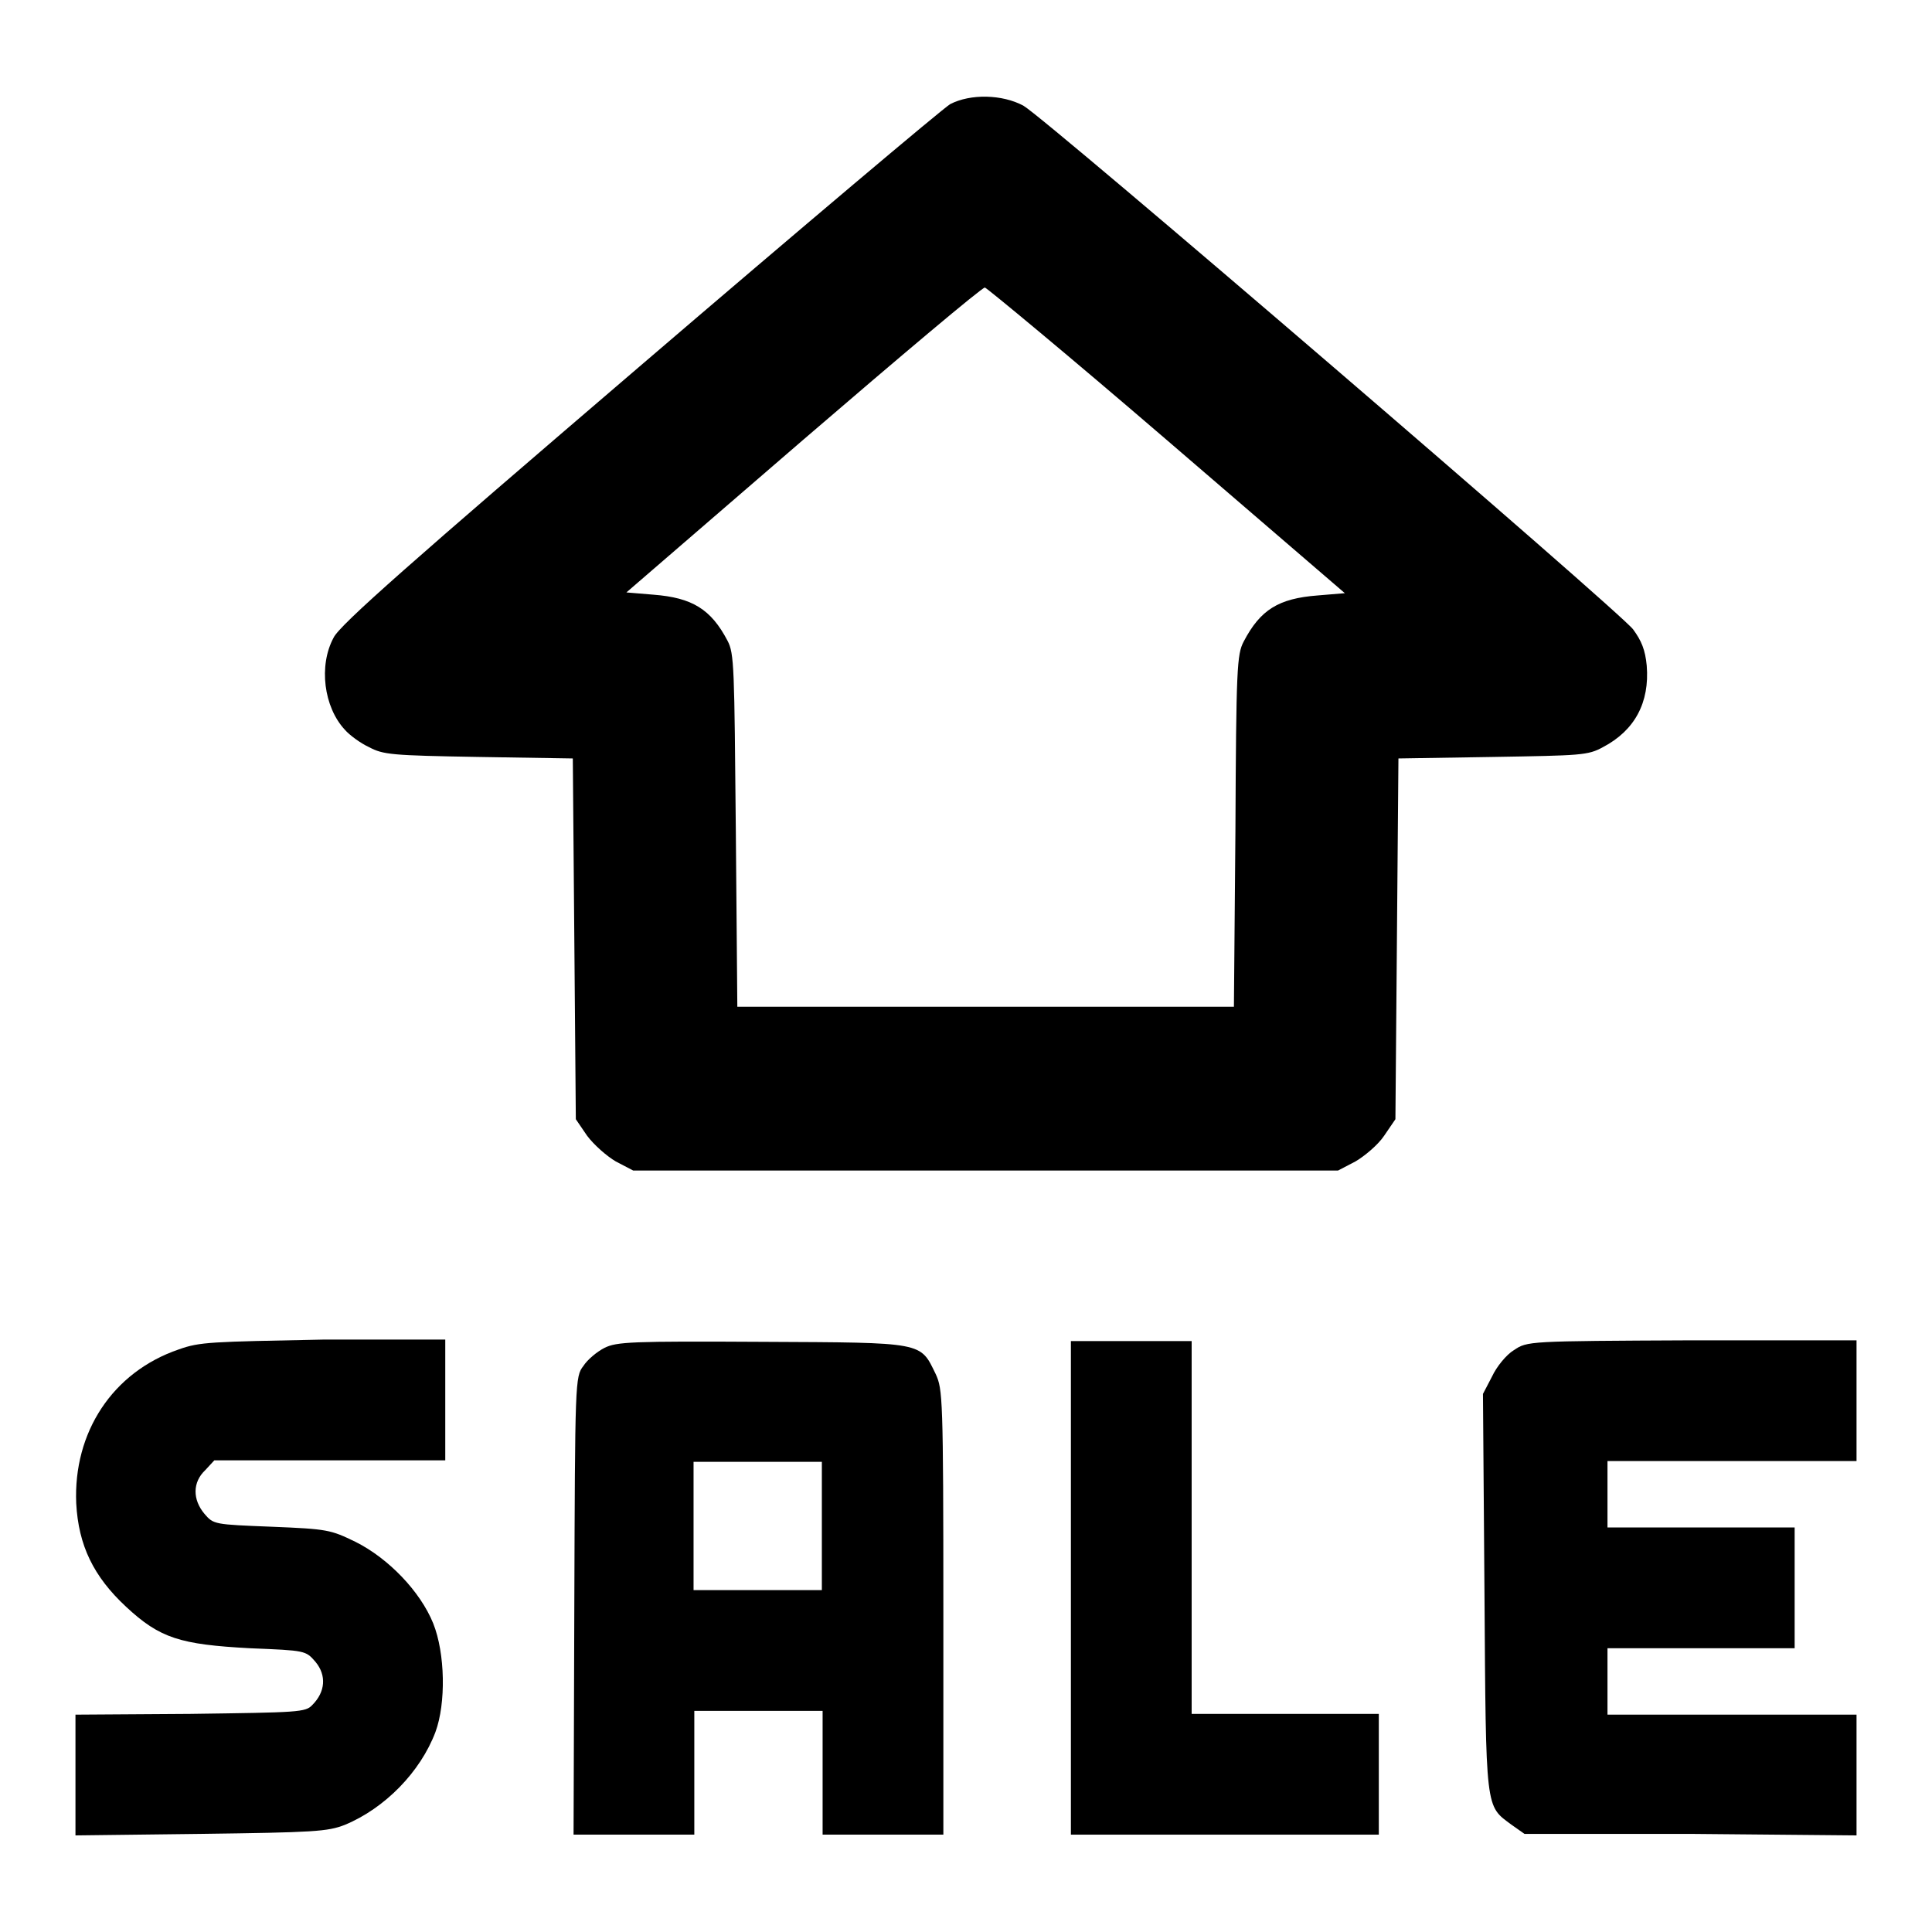
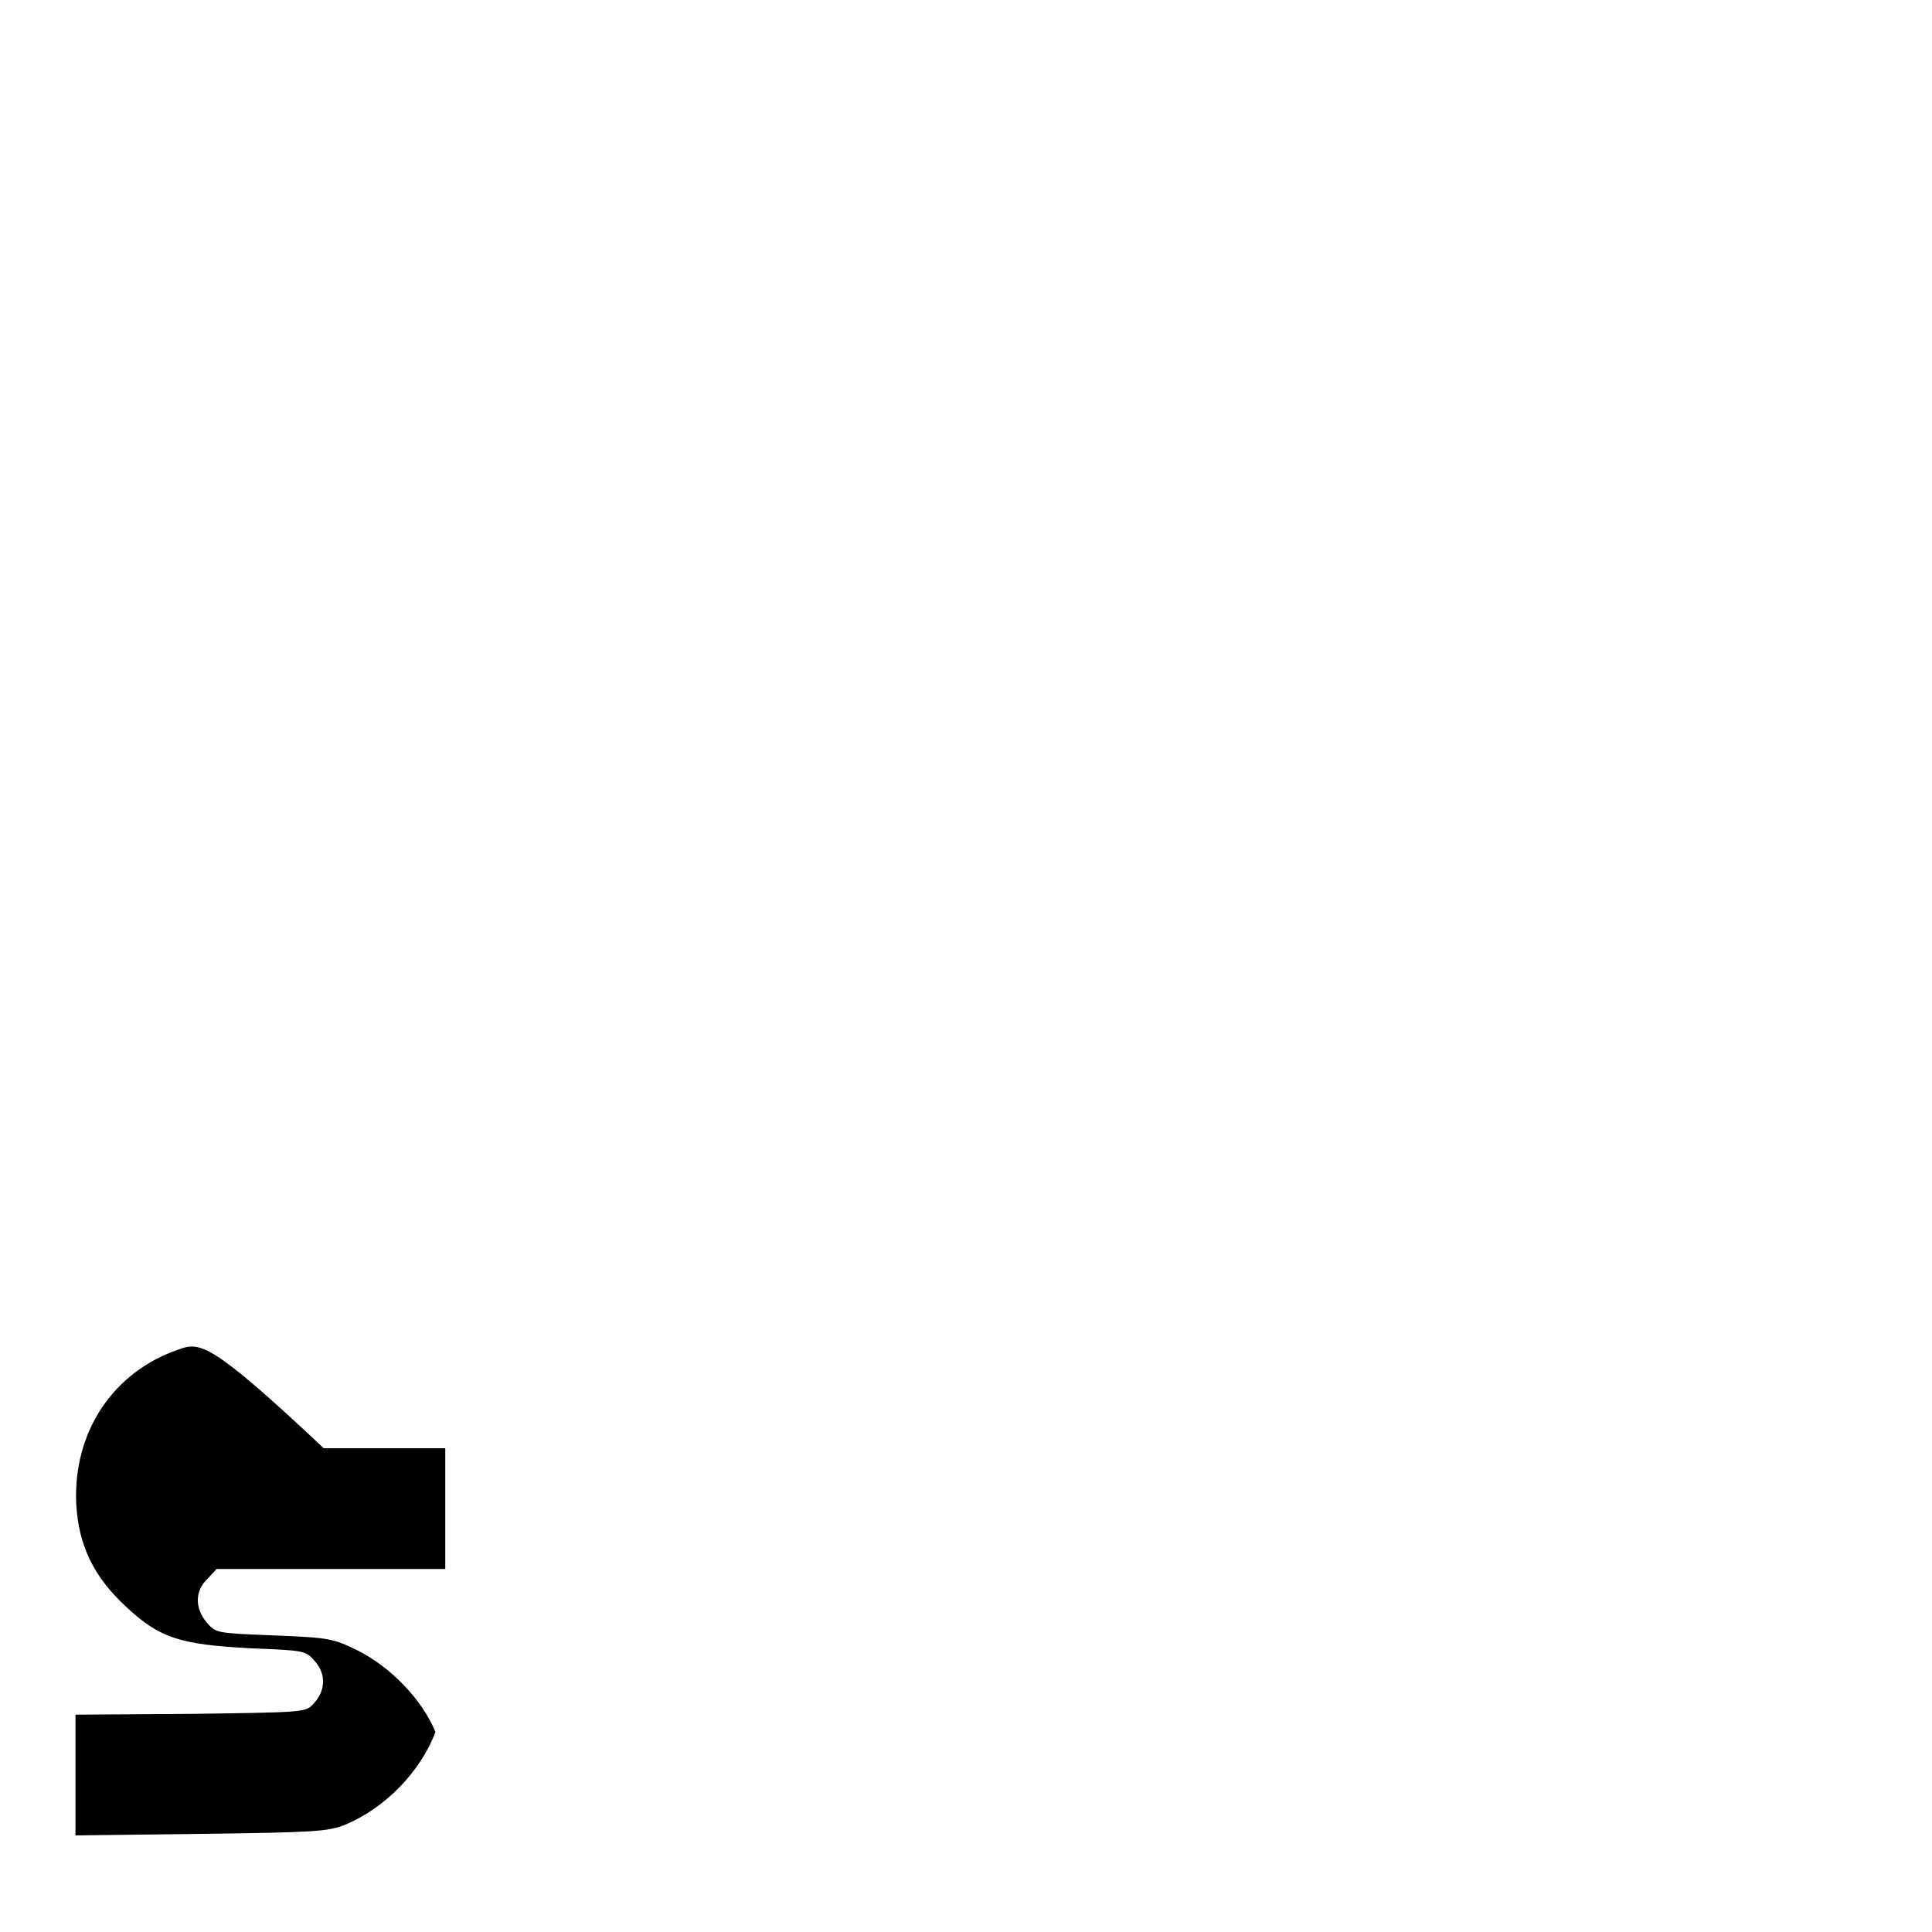
<svg xmlns="http://www.w3.org/2000/svg" version="1.1" x="0px" y="0px" viewBox="0 0 256 256" enable-background="new 0 0 256 256" xml:space="preserve">
  <g>
    <g>
      <g>
-         <path fill="#000000" d="M125.9,13.8c-1,0.6-19.5,16.2-41.2,34.8C54.7,74.3,45,82.8,44.2,84.5c-2,3.7-1.3,9.2,1.5,12.2c0.6,0.7,2.1,1.8,3.2,2.3c1.9,1,2.9,1.1,14.5,1.3l12.5,0.2l0.2,23.9l0.2,23.9l1.5,2.2c0.9,1.2,2.6,2.7,3.8,3.4l2.3,1.2h46.7h46.7l2.3-1.2c1.2-0.7,3-2.2,3.8-3.4l1.5-2.2l0.2-23.9l0.2-23.9l12.5-0.2c11.7-0.2,12.6-0.2,14.6-1.3c4.2-2.2,6.2-5.9,5.8-10.8c-0.2-2.1-0.7-3.3-1.8-4.8c-1.8-2.4-77.8-67.7-80.8-69.4C132.8,12.5,128.6,12.4,125.9,13.8z M154.6,58.3l23.6,20.3l-3.6,0.3c-5.2,0.4-7.6,1.9-9.8,6.1c-0.9,1.7-1,3.5-1.1,25.1l-0.2,23.3h-32.9H97.7L97.5,110c-0.2-21.6-0.2-23.4-1.1-25.1c-2.2-4.2-4.7-5.7-9.8-6.1l-3.6-0.3l23.4-20.2c12.9-11.1,23.7-20.2,24.1-20.2C130.7,38.1,141.7,47.2,154.6,58.3z" />
-         <path fill="#000000" d="M23.7,178.8c-8.8,3-14,11-13.6,20.4c0.3,5.6,2.3,9.7,6.6,13.7c4.5,4.2,7.2,5,16.4,5.5c7.4,0.3,7.4,0.3,8.7,1.8c1.5,1.8,1.3,4-0.4,5.7c-0.9,1-1.8,1-16.2,1.2L10,227.2v8v8l16.6-0.2c15-0.2,16.8-0.3,19.1-1.2c5.3-2.2,10-7,12-12.3c1.4-3.8,1.3-10.4-0.3-14.4c-1.7-4.2-5.9-8.6-10.3-10.8c-3.3-1.6-3.7-1.7-11.1-2c-7.6-0.3-7.7-0.3-8.9-1.7c-1.6-1.9-1.6-4.2,0.1-5.8l1.2-1.3h15.3H59v-8v-8H42.9C27.9,177.8,26.5,177.8,23.7,178.8z" />
-         <path fill="#000000" d="M80.1,178.6c-1,0.5-2.3,1.6-2.8,2.4c-1.1,1.4-1.1,2.1-1.2,31.8L76,243.1h8h8v-8.2v-8.2h8.5h8.5v8.2v8.2h8h8v-29.5c0-28.5-0.1-29.5-1-31.5c-2.1-4.3-1.4-4.2-22.9-4.3C83.6,177.7,81.7,177.8,80.1,178.6z M108.9,202.2v8.5h-8.5h-8.5v-8.5v-8.5h8.5h8.5V202.2z" />
-         <path fill="#000000" d="M141.9,210.4v32.7h20.4h20.4v-8v-8h-12.4h-12.4v-24.7v-24.7h-8h-8V210.4z" />
-         <path fill="#000000" d="M200.6,178.9c-1,0.6-2.3,2.2-2.9,3.5l-1.2,2.3l0.2,26.3c0.2,29.2,0.1,28.2,3.6,30.8l1.7,1.2L224,243l22,0.2v-8v-8h-16.5H213v-4.4v-4.4h12.4h12.4v-8v-8h-12.4H213v-4.4v-4.4h16.5H246v-8v-8h-21.8C202.4,177.7,202.4,177.7,200.6,178.9z" />
+         <path fill="#000000" d="M23.7,178.8c-8.8,3-14,11-13.6,20.4c0.3,5.6,2.3,9.7,6.6,13.7c4.5,4.2,7.2,5,16.4,5.5c7.4,0.3,7.4,0.3,8.7,1.8c1.5,1.8,1.3,4-0.4,5.7c-0.9,1-1.8,1-16.2,1.2L10,227.2v8v8l16.6-0.2c15-0.2,16.8-0.3,19.1-1.2c5.3-2.2,10-7,12-12.3c-1.7-4.2-5.9-8.6-10.3-10.8c-3.3-1.6-3.7-1.7-11.1-2c-7.6-0.3-7.7-0.3-8.9-1.7c-1.6-1.9-1.6-4.2,0.1-5.8l1.2-1.3h15.3H59v-8v-8H42.9C27.9,177.8,26.5,177.8,23.7,178.8z" />
      </g>
    </g>
  </g>
</svg>